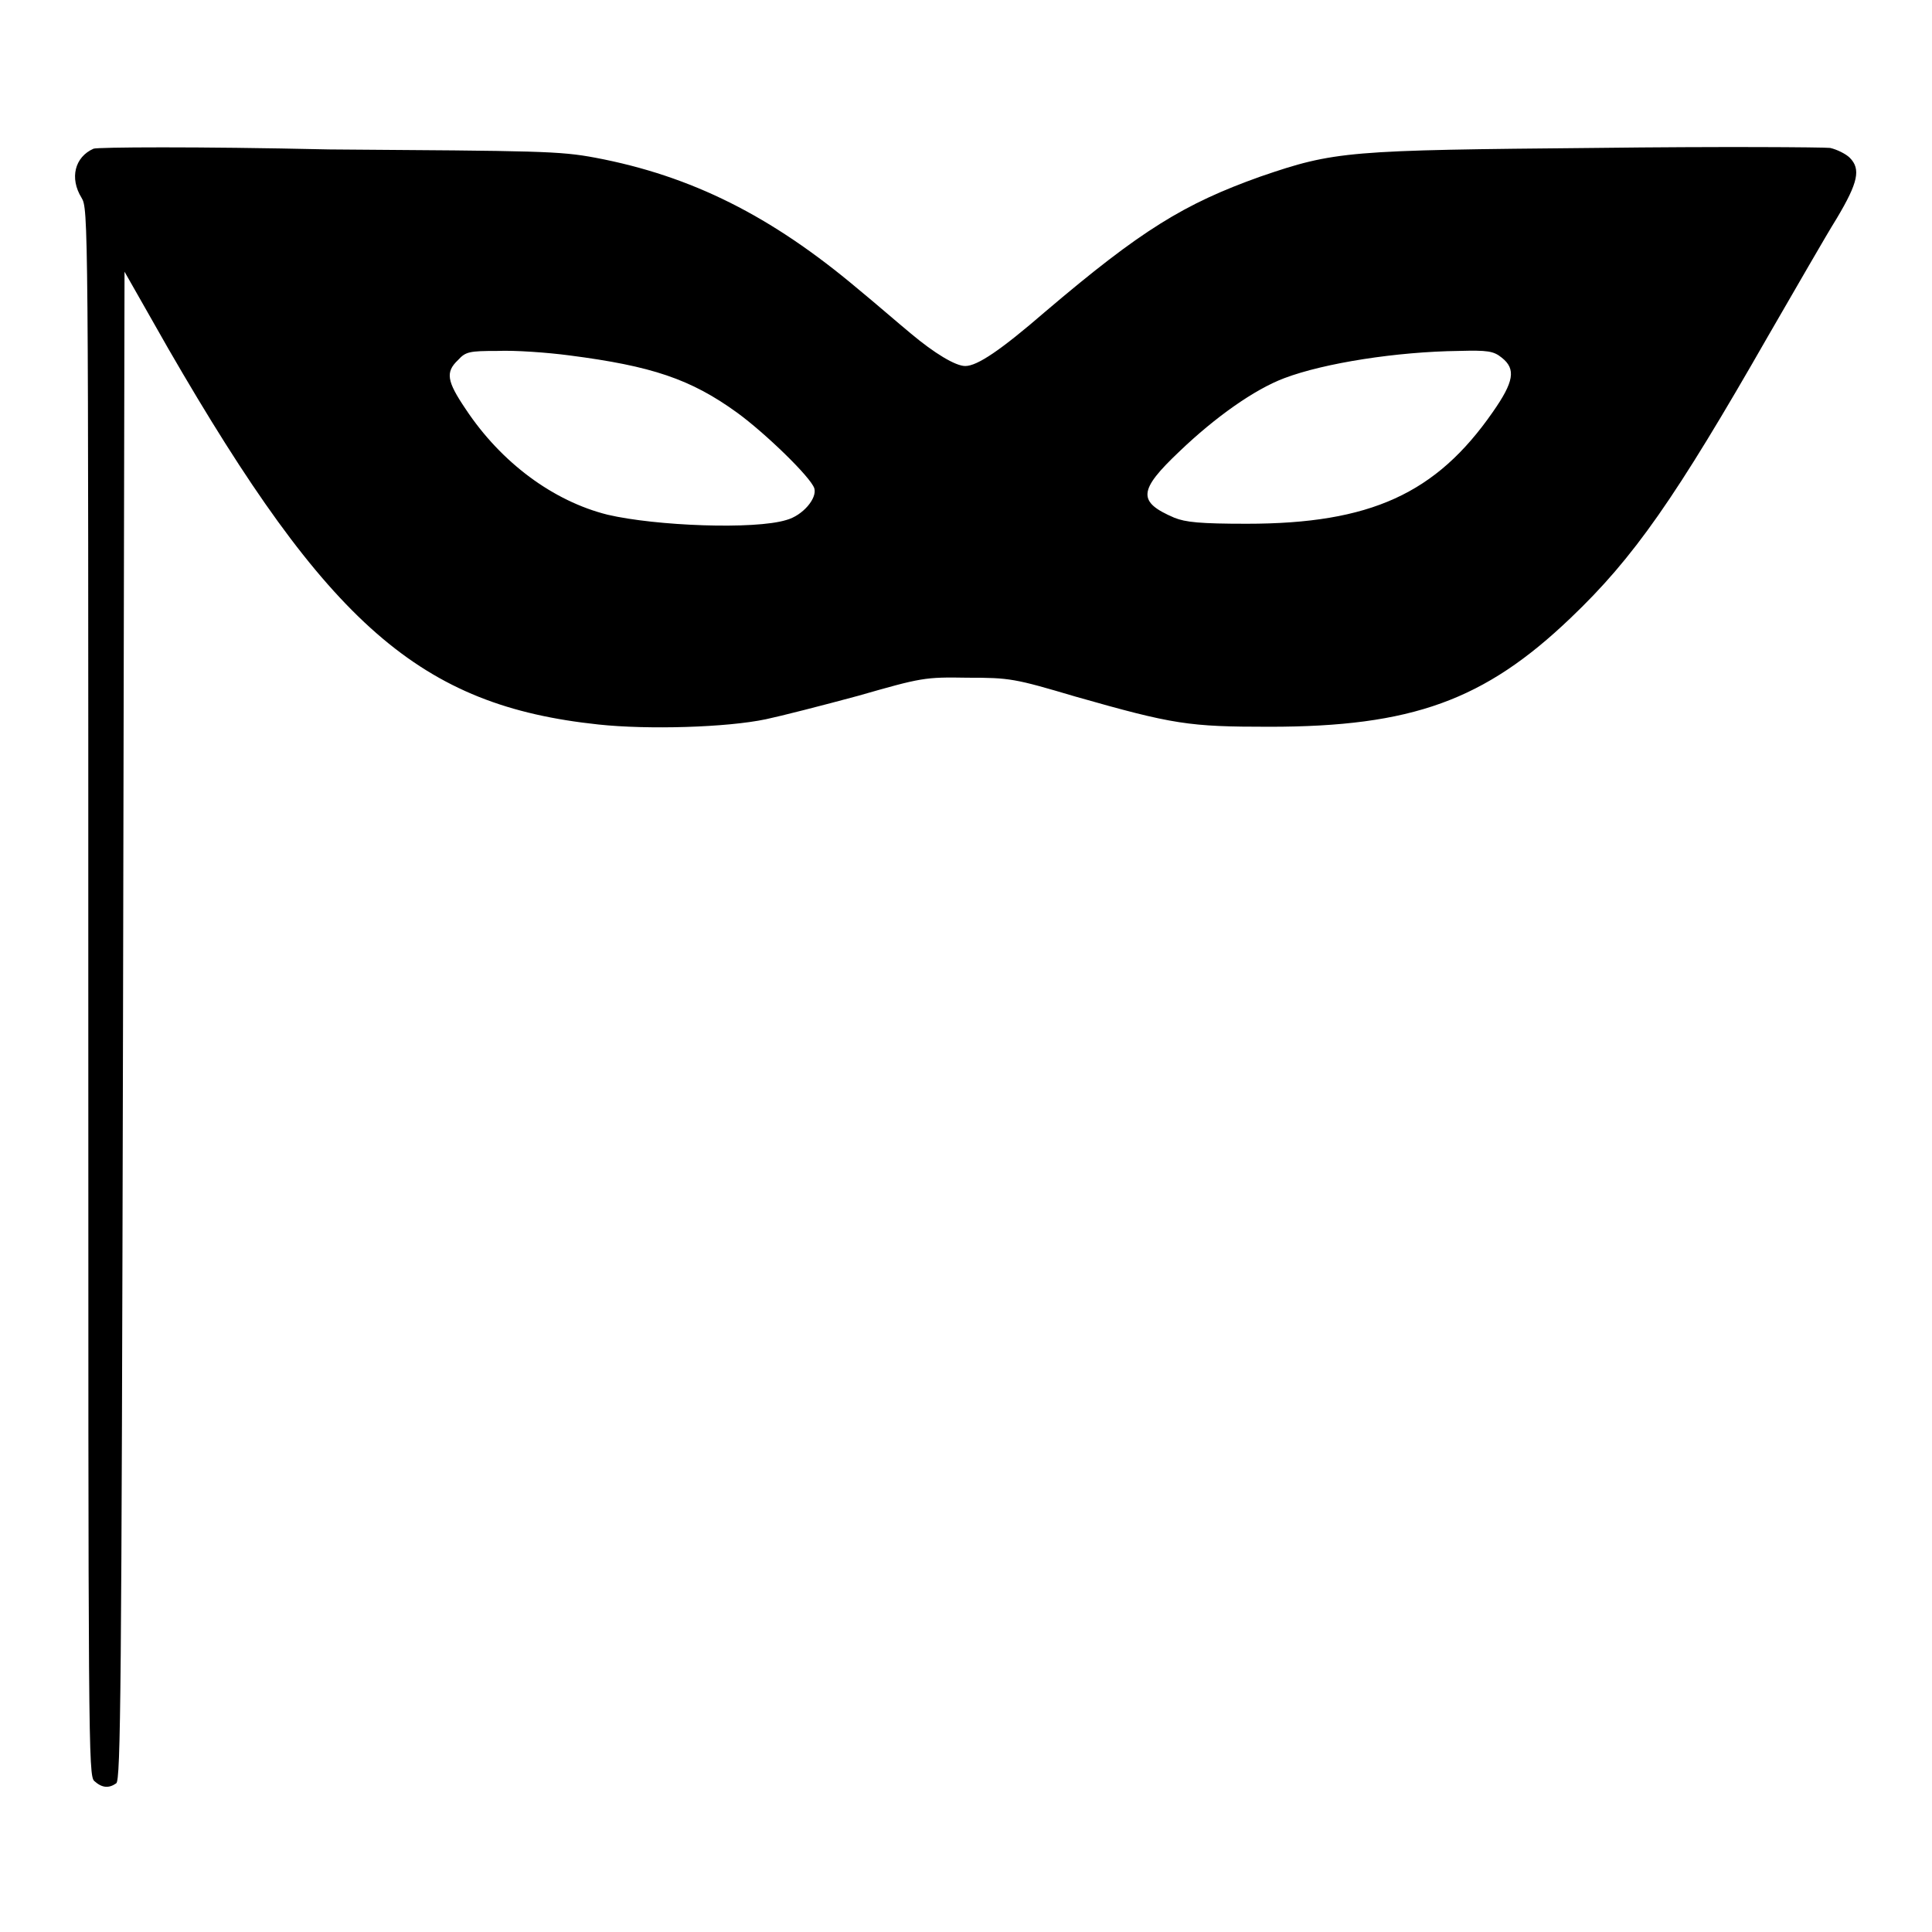
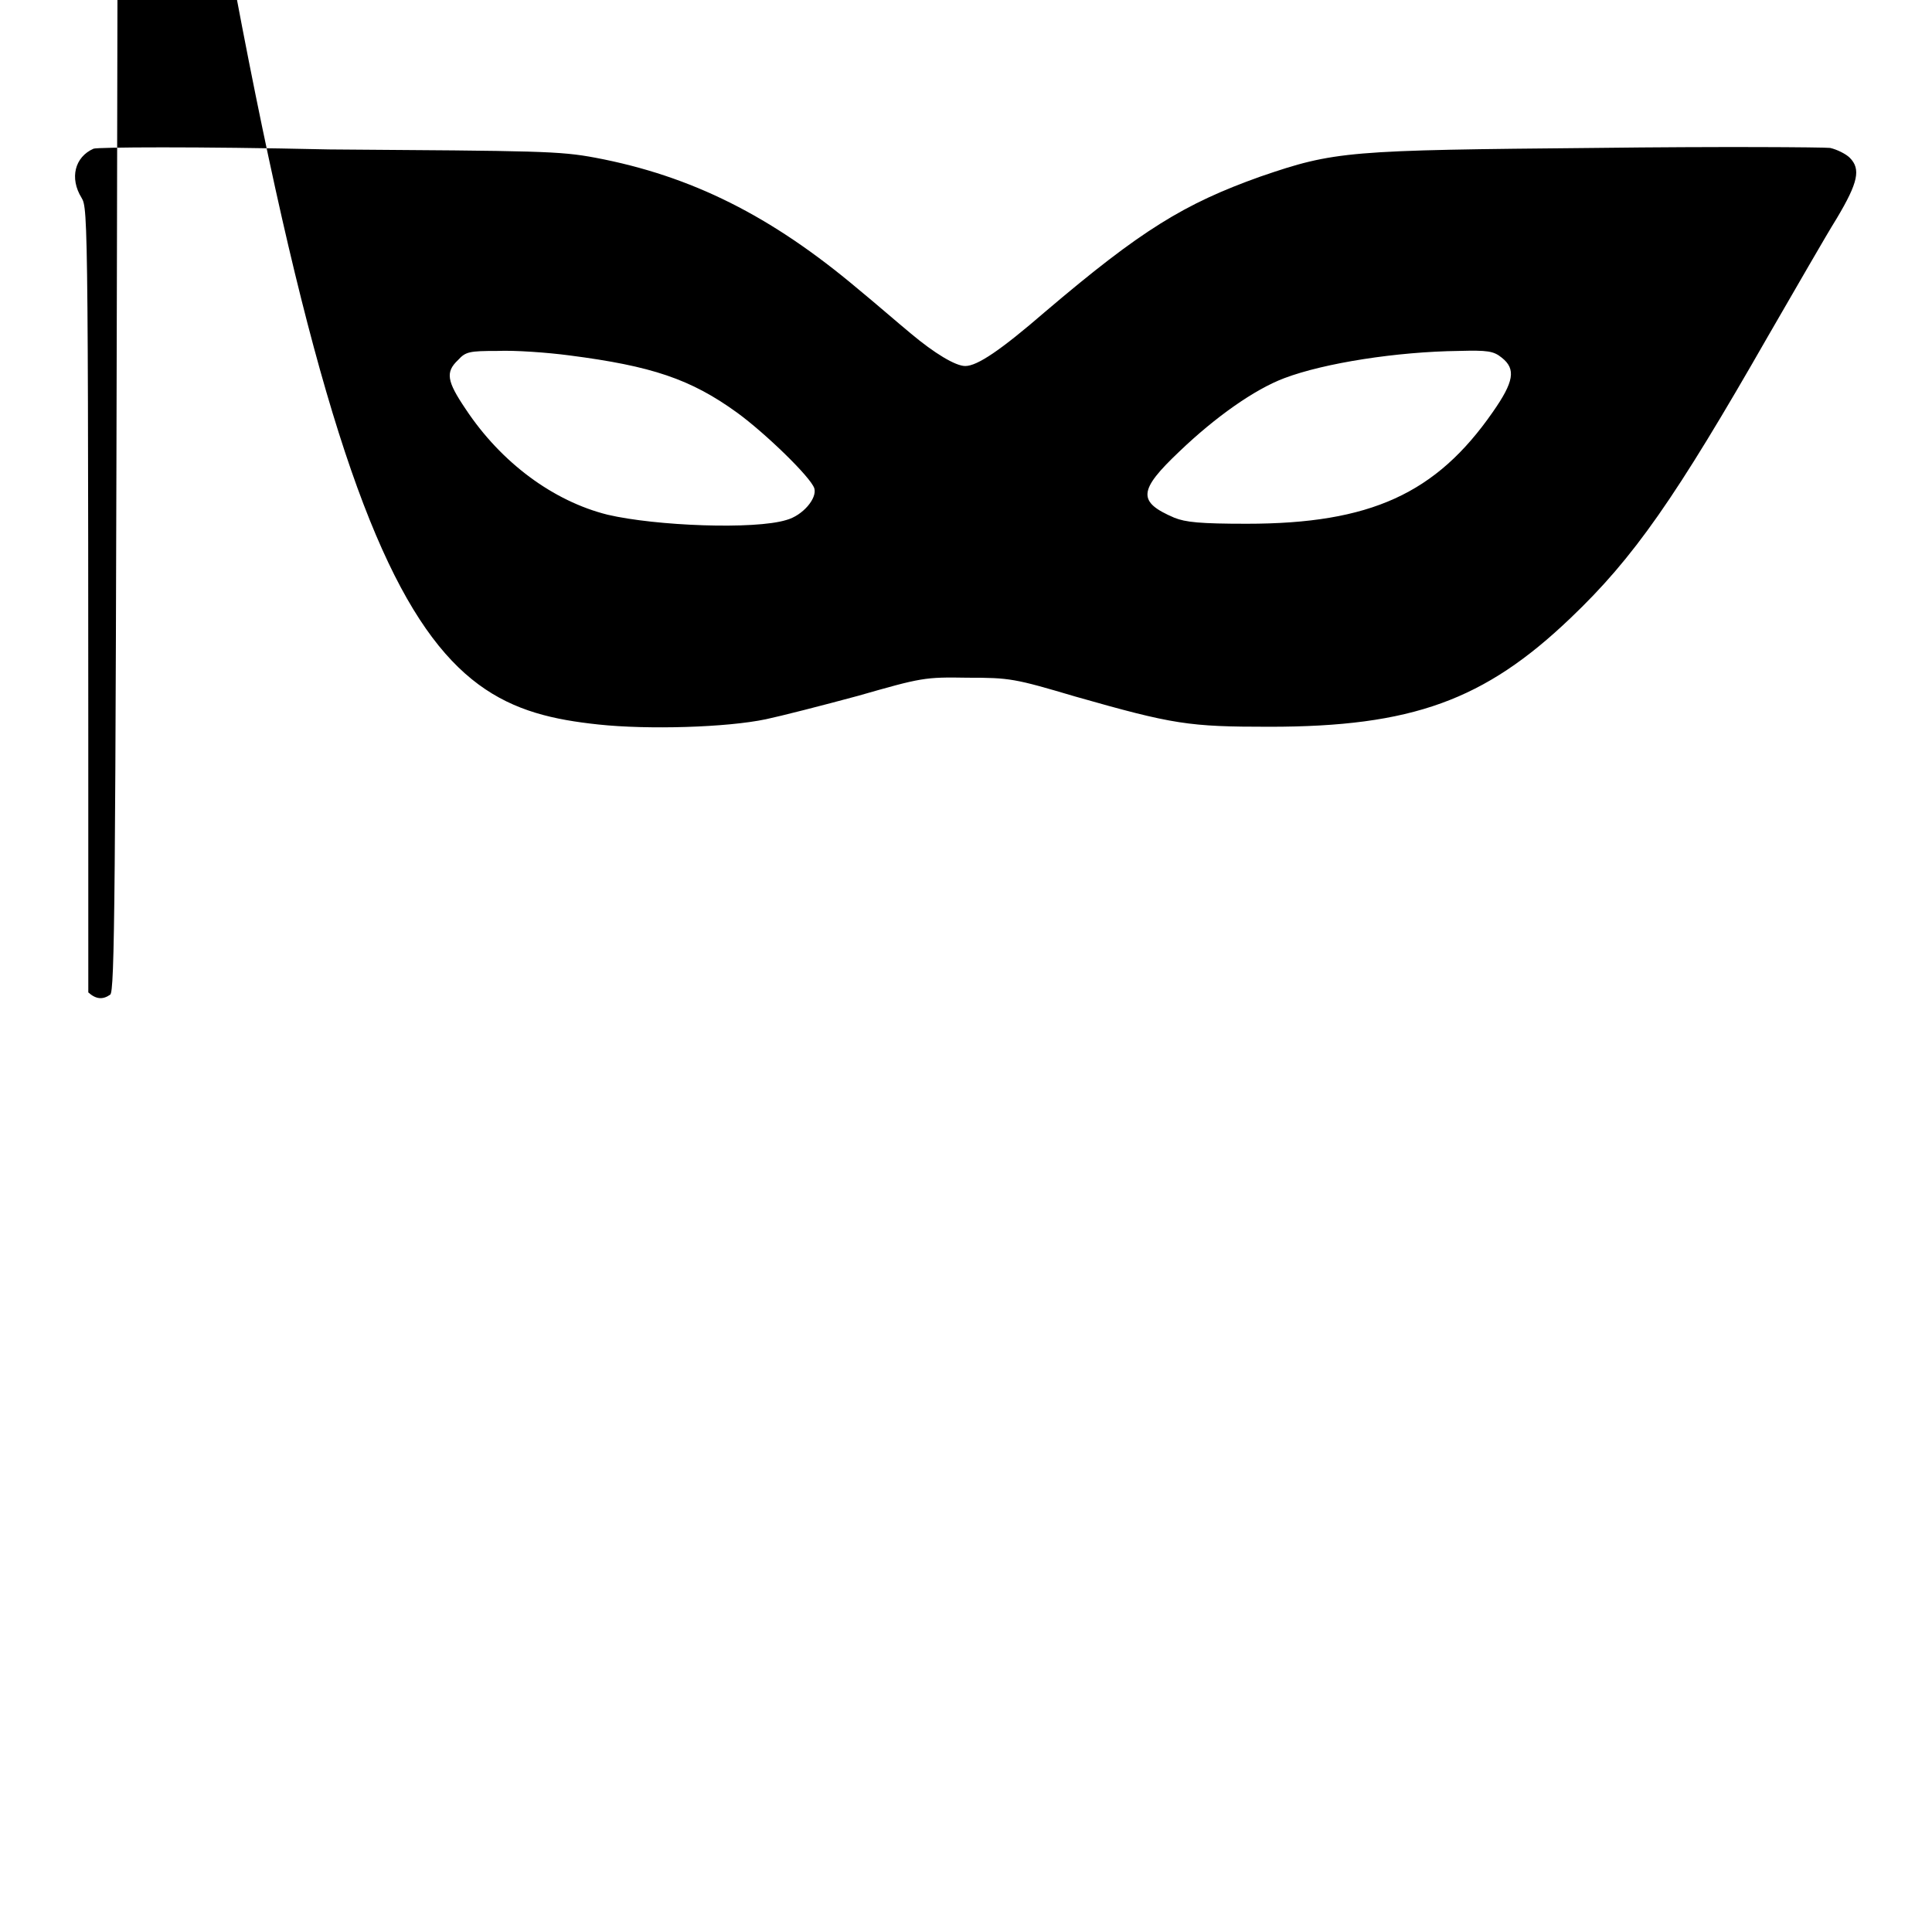
<svg xmlns="http://www.w3.org/2000/svg" version="1.1" x="0px" y="0px" viewBox="0 0 256 256" enable-background="new 0 0 256 256" xml:space="preserve">
  <g>
    <g>
      <g>
-         <path fill="#000000" d="M12.4,19.7c-2.5,1.1-3.2,3.9-1.6,6.5c0.9,1.5,0.9,2.4,0.9,105.3c0,99.9,0,103.8,0.8,104.5c1,0.9,1.9,1,2.9,0.3c0.6-0.4,0.7-12.2,0.9-100.4l0.2-99.9l5.8,10.2C43.5,82.9,55.7,93.5,79.3,96c6.5,0.7,17,0.4,22.2-0.7c1.9-0.4,7.4-1.8,12.2-3.1c8.4-2.4,8.8-2.5,14.5-2.4c5.6,0,6.2,0.1,14.3,2.5c13,3.7,15,4,25.7,4c18.9,0,28.5-3.5,39.9-14.4c8.4-8,13.9-15.9,26.2-37.4c3.6-6.2,7.6-13.2,9.1-15.6c2.8-4.7,3.2-6.5,1.7-8c-0.5-0.5-1.7-1.1-2.6-1.3c-0.9-0.1-14.8-0.2-31,0c-32.9,0.3-34.6,0.4-44.5,3.8c-10.1,3.6-15.8,7.1-28.5,17.9c-5.9,5.1-9,7.2-10.6,7.2c-1.3,0-4.1-1.7-7.2-4.3c-1.7-1.4-4.8-4.1-7-5.9c-11.5-9.7-22.1-15-34.8-17.4c-4.8-0.9-7.4-0.9-35.3-1.1C25.8,19.4,13,19.5,12.4,19.7z M75.5,47.1c10.8,1.4,16,3.1,22.2,7.6c3.7,2.7,9.7,8.5,10.2,10c0.4,1.3-1.5,3.6-3.7,4.2c-4.2,1.3-17.3,0.8-23.7-0.7c-7.2-1.8-14.1-6.9-18.8-14c-2.5-3.7-2.7-4.9-1-6.5c1-1.1,1.5-1.2,5.2-1.2C68.2,46.4,72.5,46.7,75.5,47.1z M199,47.4c1.9,1.5,1.6,3.2-1.2,7.2c-7.5,10.8-16.2,14.8-32.6,14.8c-6.2,0-8.1-0.2-9.6-0.8c-4.9-2.1-4.8-3.6,0.7-8.8c4.7-4.5,9.9-8.2,13.9-9.7c5.3-2,14.9-3.5,23.1-3.6C197.1,46.4,197.9,46.5,199,47.4z" />
+         <path fill="#000000" d="M12.4,19.7c-2.5,1.1-3.2,3.9-1.6,6.5c0.9,1.5,0.9,2.4,0.9,105.3c1,0.9,1.9,1,2.9,0.3c0.6-0.4,0.7-12.2,0.9-100.4l0.2-99.9l5.8,10.2C43.5,82.9,55.7,93.5,79.3,96c6.5,0.7,17,0.4,22.2-0.7c1.9-0.4,7.4-1.8,12.2-3.1c8.4-2.4,8.8-2.5,14.5-2.4c5.6,0,6.2,0.1,14.3,2.5c13,3.7,15,4,25.7,4c18.9,0,28.5-3.5,39.9-14.4c8.4-8,13.9-15.9,26.2-37.4c3.6-6.2,7.6-13.2,9.1-15.6c2.8-4.7,3.2-6.5,1.7-8c-0.5-0.5-1.7-1.1-2.6-1.3c-0.9-0.1-14.8-0.2-31,0c-32.9,0.3-34.6,0.4-44.5,3.8c-10.1,3.6-15.8,7.1-28.5,17.9c-5.9,5.1-9,7.2-10.6,7.2c-1.3,0-4.1-1.7-7.2-4.3c-1.7-1.4-4.8-4.1-7-5.9c-11.5-9.7-22.1-15-34.8-17.4c-4.8-0.9-7.4-0.9-35.3-1.1C25.8,19.4,13,19.5,12.4,19.7z M75.5,47.1c10.8,1.4,16,3.1,22.2,7.6c3.7,2.7,9.7,8.5,10.2,10c0.4,1.3-1.5,3.6-3.7,4.2c-4.2,1.3-17.3,0.8-23.7-0.7c-7.2-1.8-14.1-6.9-18.8-14c-2.5-3.7-2.7-4.9-1-6.5c1-1.1,1.5-1.2,5.2-1.2C68.2,46.4,72.5,46.7,75.5,47.1z M199,47.4c1.9,1.5,1.6,3.2-1.2,7.2c-7.5,10.8-16.2,14.8-32.6,14.8c-6.2,0-8.1-0.2-9.6-0.8c-4.9-2.1-4.8-3.6,0.7-8.8c4.7-4.5,9.9-8.2,13.9-9.7c5.3-2,14.9-3.5,23.1-3.6C197.1,46.4,197.9,46.5,199,47.4z" />
      </g>
    </g>
  </g>
</svg>